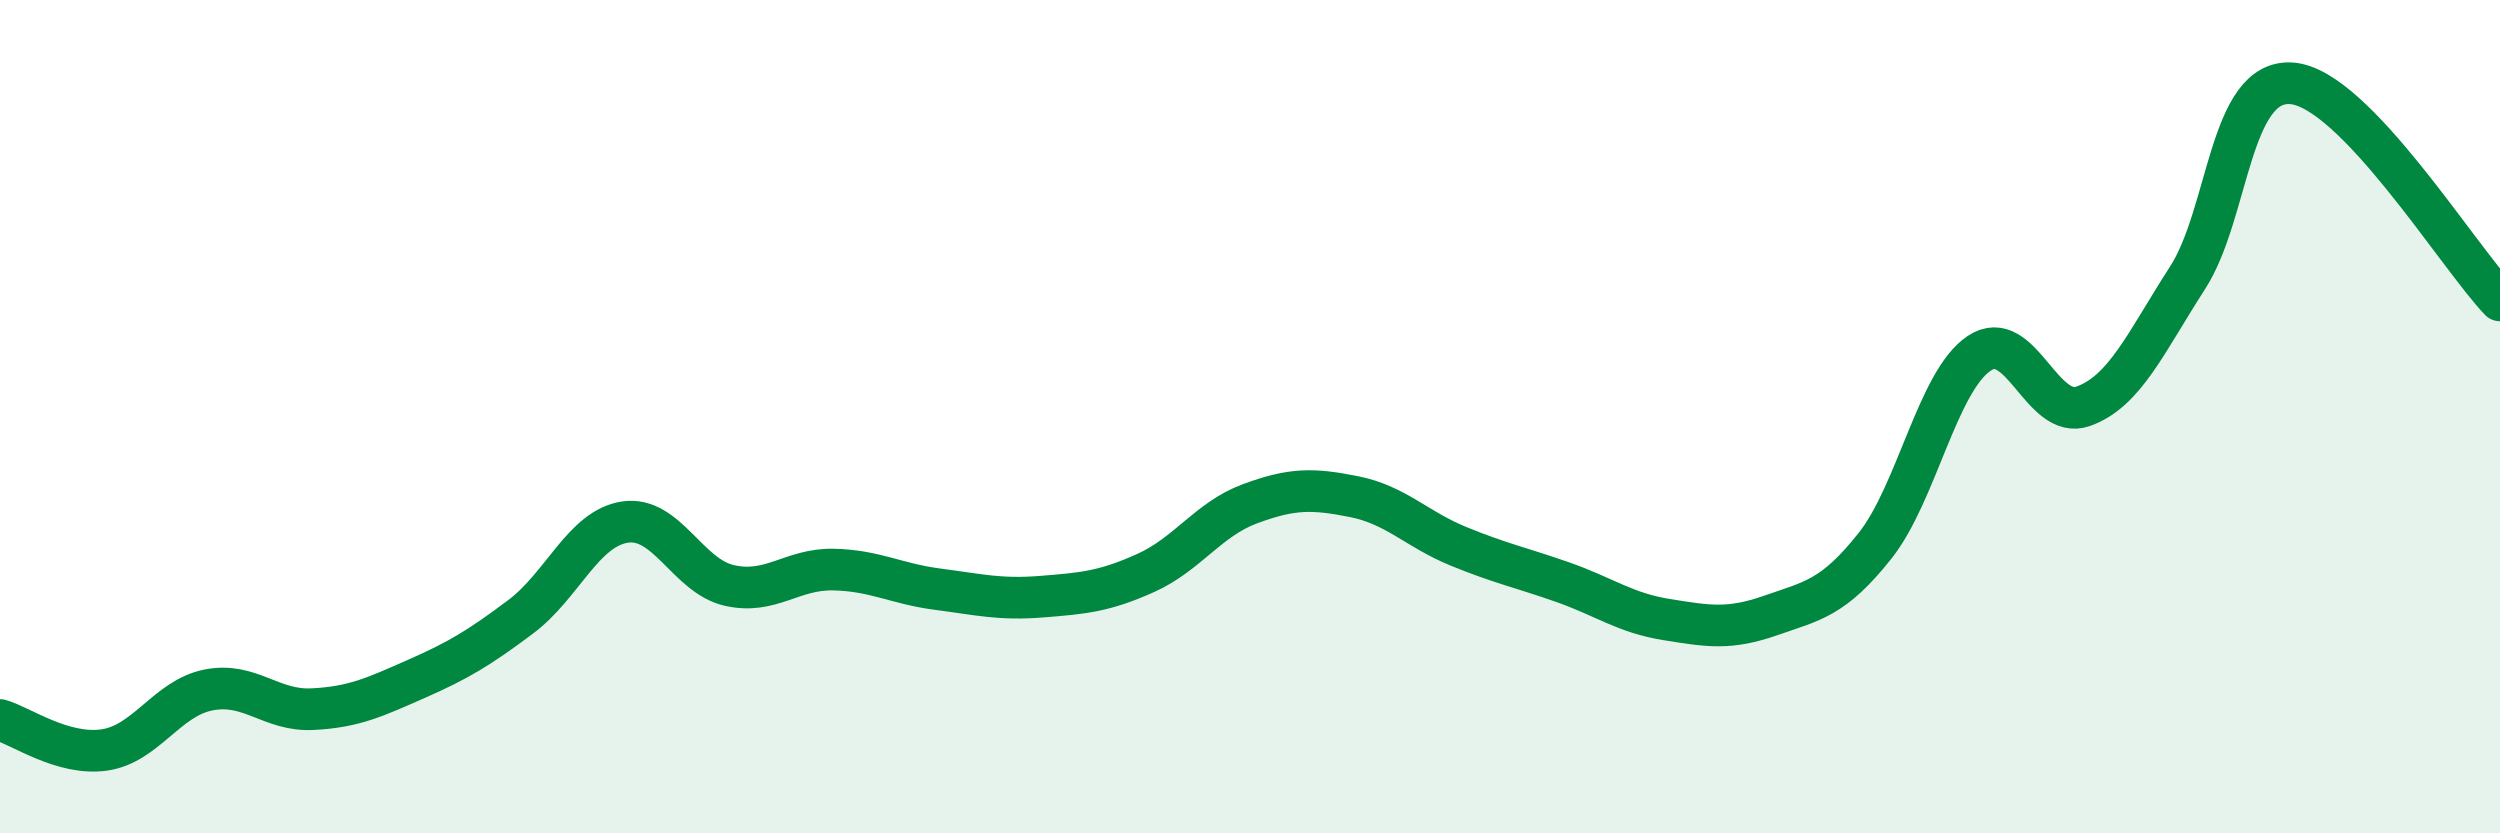
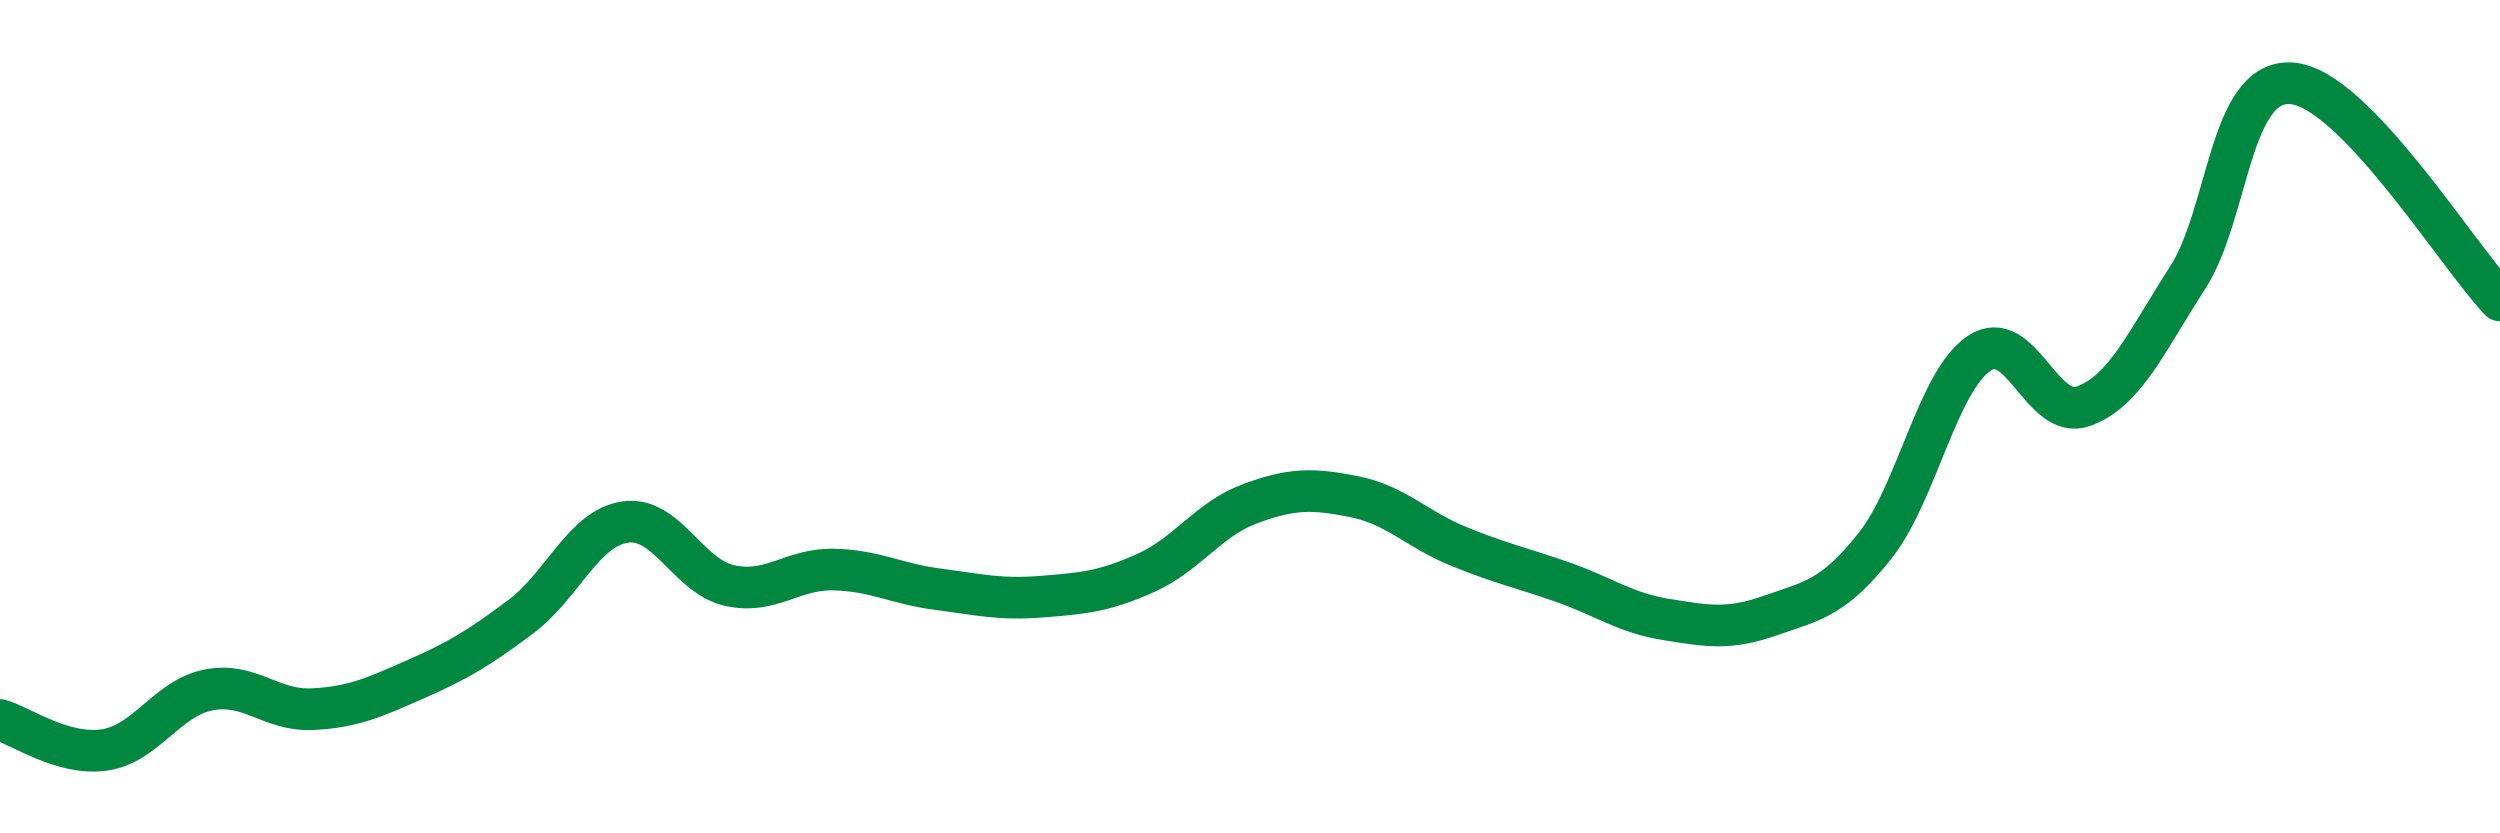
<svg xmlns="http://www.w3.org/2000/svg" width="60" height="20" viewBox="0 0 60 20">
-   <path d="M 0,17.28 C 0.5,17.42 1.5,18.14 2.5,18 C 3.5,17.86 4,16.76 5,16.56 C 6,16.36 6.5,17.07 7.5,17.02 C 8.5,16.97 9,16.73 10,16.29 C 11,15.85 11.5,15.55 12.5,14.8 C 13.5,14.05 14,12.68 15,12.53 C 16,12.38 16.5,13.82 17.5,14.05 C 18.5,14.28 19,13.65 20,13.67 C 21,13.69 21.5,14.01 22.5,14.14 C 23.5,14.27 24,14.4 25,14.32 C 26,14.24 26.5,14.2 27.5,13.75 C 28.5,13.3 29,12.46 30,12.09 C 31,11.72 31.5,11.72 32.5,11.92 C 33.5,12.12 34,12.7 35,13.11 C 36,13.52 36.5,13.62 37.5,13.97 C 38.5,14.32 39,14.71 40,14.87 C 41,15.03 41.5,15.12 42.5,14.77 C 43.5,14.42 44,14.36 45,13.1 C 46,11.84 46.5,9.15 47.5,8.48 C 48.5,7.81 49,10.11 50,9.75 C 51,9.39 51.5,8.22 52.5,6.67 C 53.5,5.12 53.5,1.89 55,2 C 56.5,2.11 59,6.17 60,7.21L60 20L0 20Z" fill="#008740" opacity="0.1" stroke-linecap="round" stroke-linejoin="round" />
  <path d="M 0,17.28 C 0.5,17.42 1.5,18.14 2.5,18 C 3.5,17.86 4,16.76 5,16.56 C 6,16.36 6.5,17.07 7.5,17.02 C 8.5,16.97 9,16.73 10,16.29 C 11,15.85 11.5,15.55 12.5,14.8 C 13.5,14.05 14,12.68 15,12.53 C 16,12.38 16.5,13.82 17.5,14.05 C 18.5,14.28 19,13.65 20,13.67 C 21,13.69 21.5,14.01 22.5,14.14 C 23.5,14.27 24,14.4 25,14.32 C 26,14.24 26.5,14.2 27.5,13.75 C 28.5,13.3 29,12.46 30,12.09 C 31,11.72 31.5,11.72 32.5,11.92 C 33.5,12.12 34,12.7 35,13.11 C 36,13.52 36.5,13.62 37.5,13.97 C 38.5,14.32 39,14.71 40,14.87 C 41,15.03 41.5,15.12 42.5,14.77 C 43.5,14.42 44,14.36 45,13.1 C 46,11.84 46.5,9.15 47.5,8.48 C 48.5,7.81 49,10.11 50,9.75 C 51,9.39 51.5,8.22 52.5,6.67 C 53.5,5.12 53.5,1.89 55,2 C 56.5,2.11 59,6.17 60,7.21" stroke="#008740" stroke-width="1" fill="none" stroke-linecap="round" stroke-linejoin="round" />
</svg>